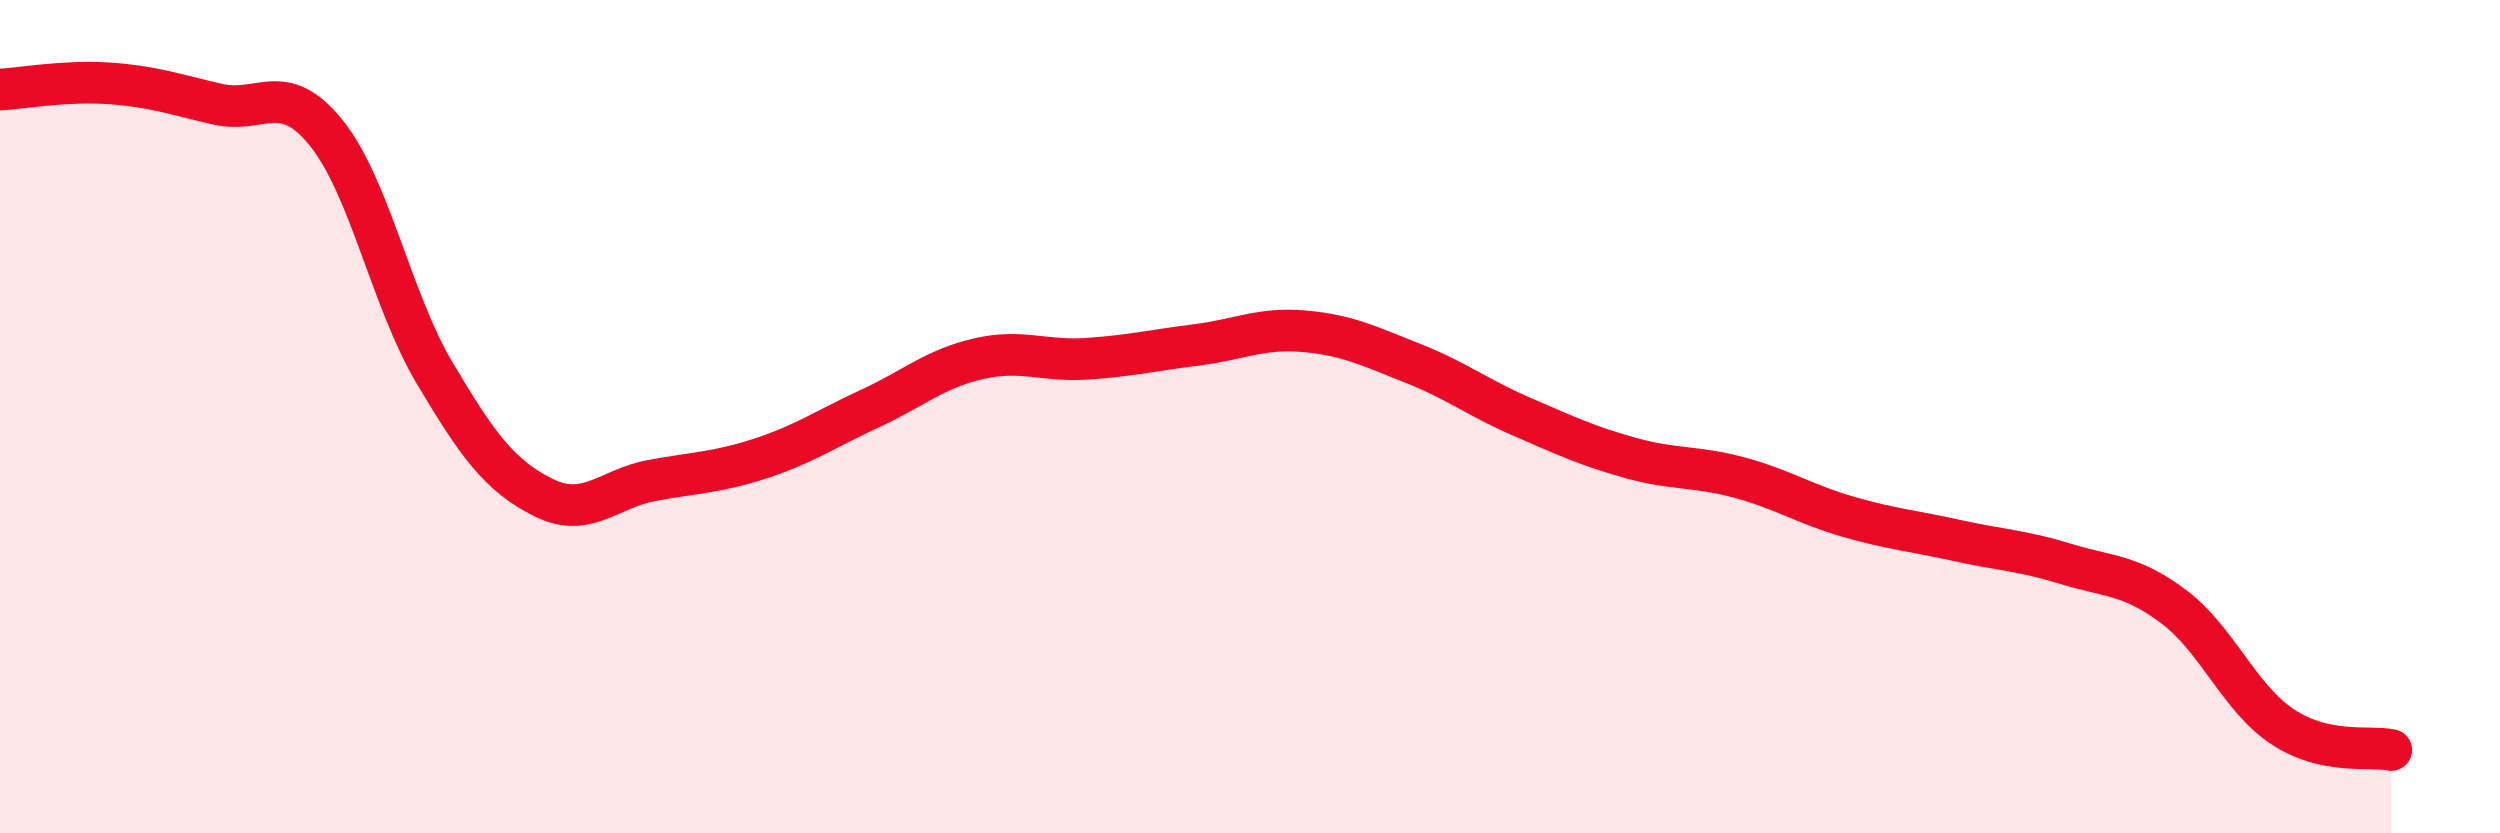
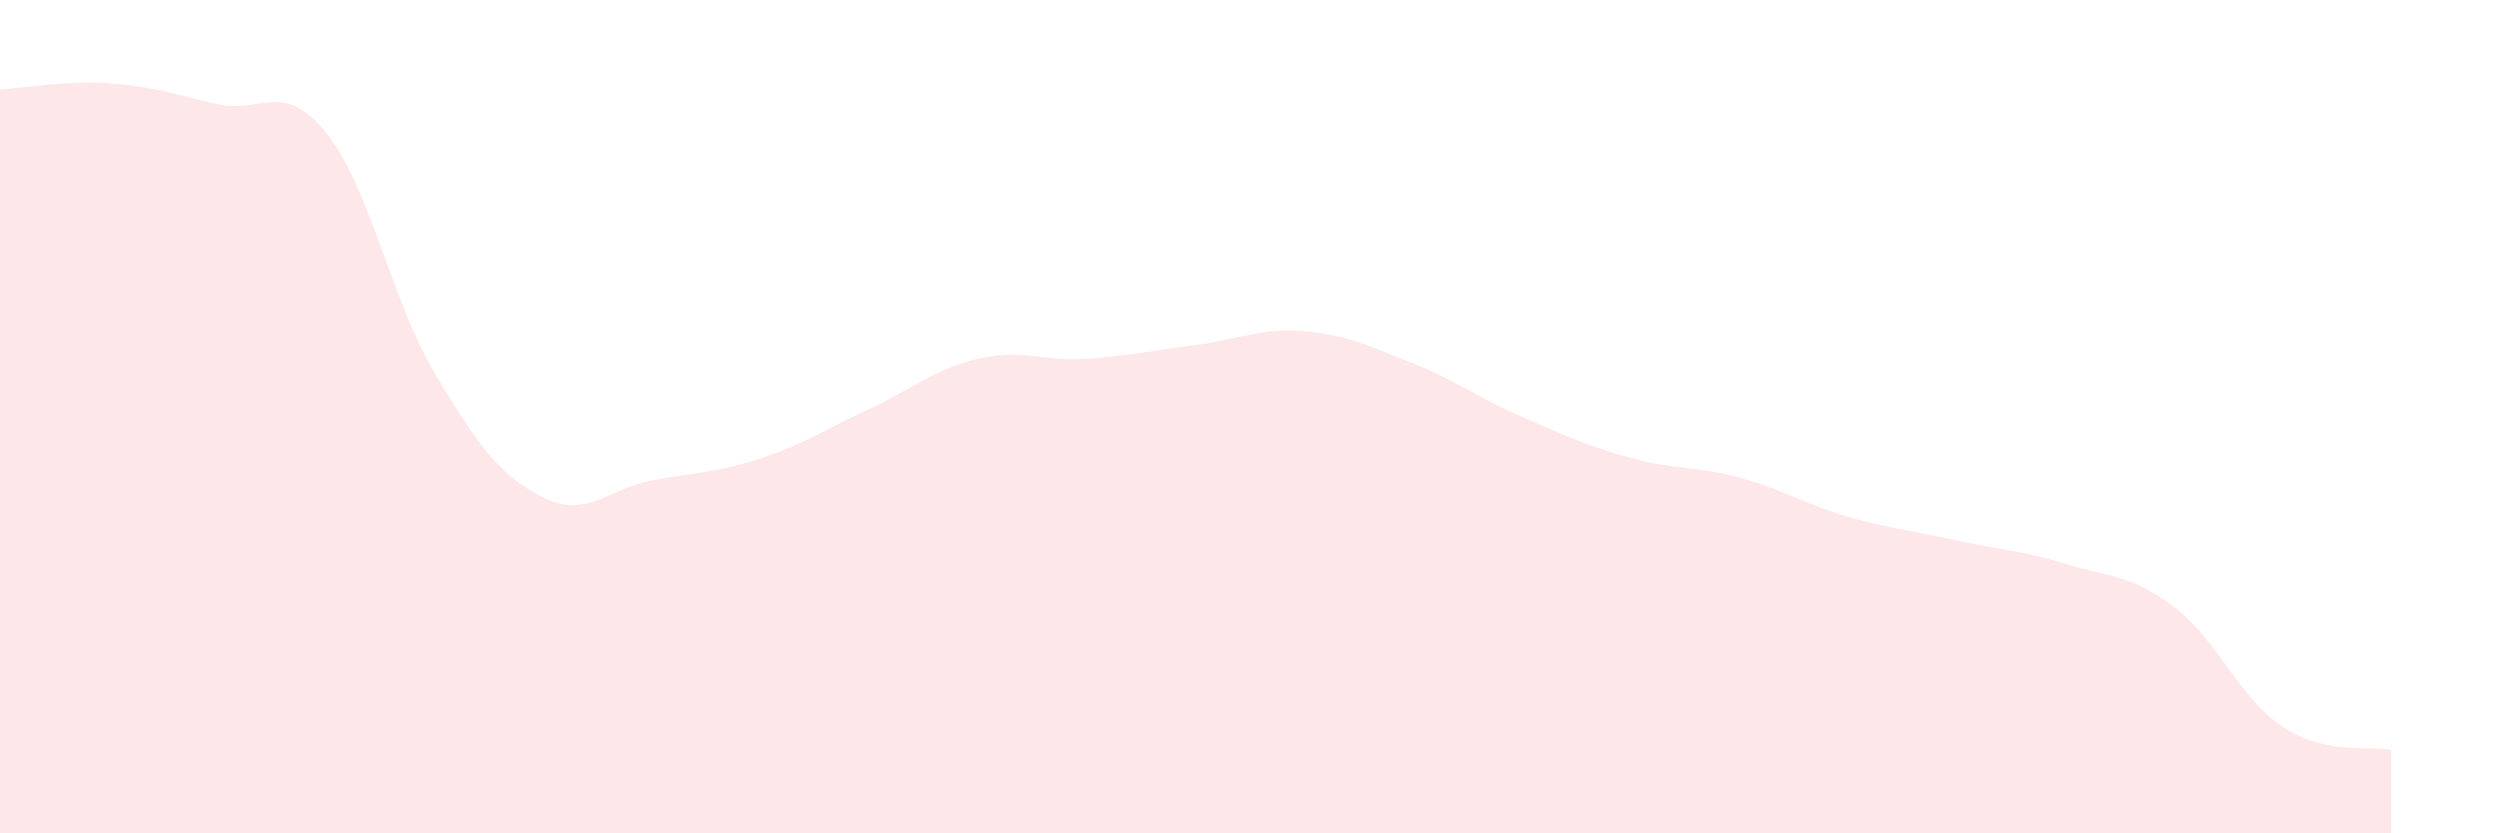
<svg xmlns="http://www.w3.org/2000/svg" width="60" height="20" viewBox="0 0 60 20">
  <path d="M 0,2.15 C 0.52,2.12 1.57,1.93 2.61,2 C 3.65,2.07 4.18,2.26 5.22,2.5 C 6.26,2.74 6.79,1.9 7.83,3.19 C 8.87,4.48 9.39,7.2 10.43,8.95 C 11.47,10.7 12,11.42 13.04,11.94 C 14.08,12.46 14.61,11.72 15.65,11.53 C 16.69,11.34 17.22,11.34 18.26,11 C 19.3,10.66 19.83,10.29 20.87,9.81 C 21.91,9.33 22.44,8.85 23.48,8.61 C 24.52,8.37 25.05,8.68 26.09,8.61 C 27.13,8.54 27.66,8.41 28.7,8.28 C 29.74,8.15 30.26,7.86 31.3,7.95 C 32.34,8.04 32.87,8.31 33.91,8.72 C 34.95,9.13 35.48,9.55 36.52,10 C 37.56,10.45 38.09,10.7 39.13,10.99 C 40.17,11.28 40.7,11.18 41.74,11.46 C 42.78,11.74 43.31,12.1 44.35,12.4 C 45.39,12.7 45.92,12.74 46.96,12.97 C 48,13.2 48.53,13.21 49.57,13.53 C 50.61,13.85 51.13,13.78 52.17,14.56 C 53.21,15.34 53.74,16.75 54.78,17.44 C 55.82,18.13 56.87,17.89 57.39,18L57.39 20L0 20Z" fill="#EB0A25" opacity="0.1" stroke-linecap="round" stroke-linejoin="round" />
-   <path d="M 0,2.15 C 0.52,2.12 1.57,1.93 2.61,2 C 3.65,2.07 4.18,2.26 5.22,2.5 C 6.26,2.74 6.79,1.9 7.83,3.19 C 8.87,4.48 9.39,7.2 10.43,8.95 C 11.47,10.7 12,11.42 13.04,11.94 C 14.08,12.46 14.61,11.72 15.65,11.53 C 16.69,11.34 17.22,11.34 18.26,11 C 19.3,10.66 19.83,10.29 20.87,9.81 C 21.91,9.33 22.44,8.85 23.48,8.61 C 24.52,8.37 25.05,8.68 26.09,8.61 C 27.13,8.54 27.66,8.41 28.7,8.28 C 29.74,8.15 30.26,7.86 31.3,7.95 C 32.34,8.04 32.87,8.31 33.91,8.72 C 34.95,9.13 35.48,9.55 36.52,10 C 37.56,10.45 38.09,10.7 39.13,10.99 C 40.17,11.28 40.7,11.18 41.74,11.46 C 42.78,11.74 43.31,12.1 44.35,12.4 C 45.39,12.7 45.92,12.74 46.96,12.97 C 48,13.2 48.53,13.21 49.57,13.53 C 50.61,13.85 51.13,13.78 52.17,14.56 C 53.21,15.34 53.74,16.75 54.78,17.44 C 55.82,18.13 56.87,17.89 57.39,18" stroke="#EB0A25" stroke-width="1" fill="none" stroke-linecap="round" stroke-linejoin="round" />
</svg>